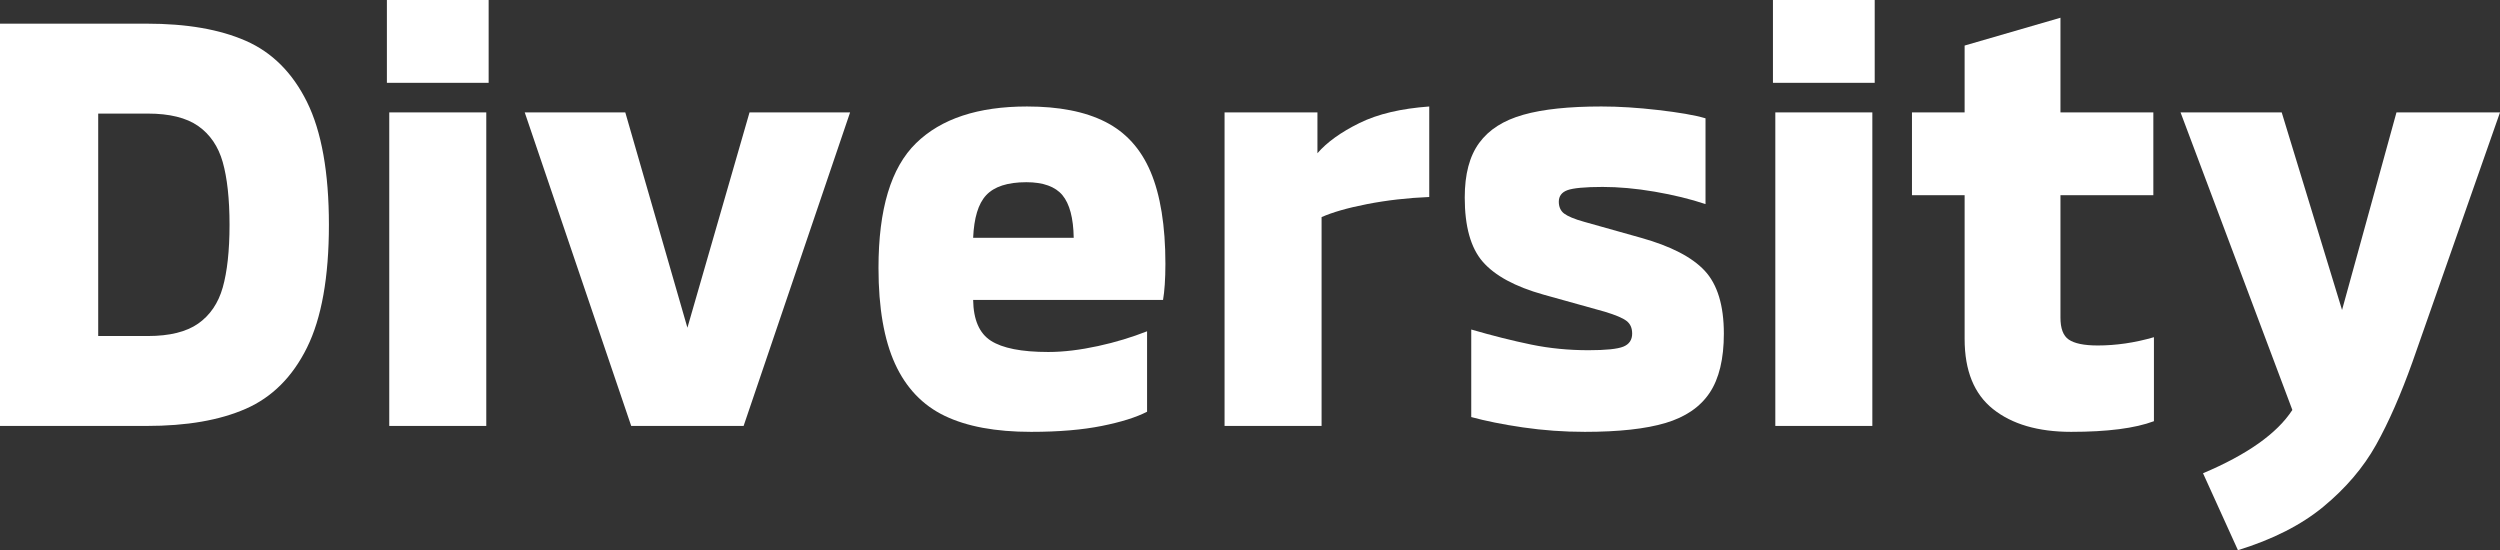
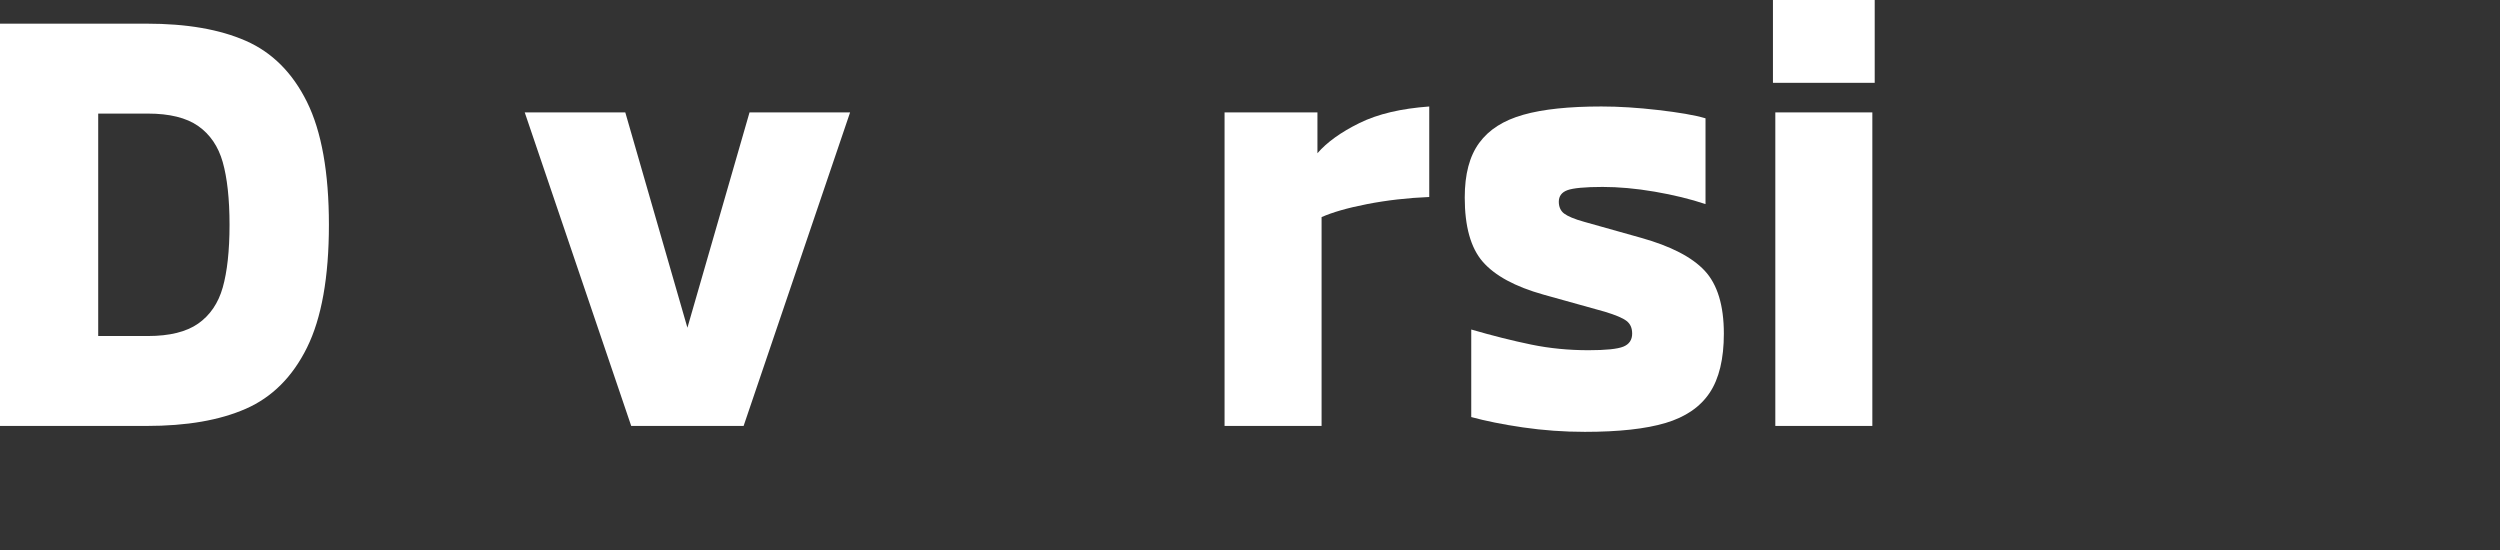
<svg xmlns="http://www.w3.org/2000/svg" id="_イヤー_2" viewBox="0 0 84.52 18.6">
  <rect x="0" y="0" width="84.52" height="18.6" fill="#333333" stroke="none" />
  <defs>
    <style>.cls-1{fill:#fff;}</style>
  </defs>
  <g id="layout">
    <g>
      <path class="cls-1" d="M8.31,1.38c.89,.39,1.58,1.08,2.07,2.07s.74,2.38,.74,4.15-.25,3.16-.74,4.15c-.49,.99-1.18,1.68-2.07,2.07s-2,.58-3.35,.58H0V.8H4.96c1.35,0,2.46,.19,3.35,.58Zm-1.61,9.56c.4-.28,.68-.69,.83-1.22,.15-.53,.23-1.24,.23-2.12s-.08-1.59-.23-2.12c-.15-.53-.43-.94-.83-1.22-.4-.28-.97-.42-1.7-.42h-1.68v7.52h1.68c.73,0,1.3-.14,1.7-.42Z" />
-       <path class="cls-1" d="M13.08,0h3.44V2.8h-3.44V0Zm.08,3.8h3.28V14.4h-3.28V3.8Z" />
      <path class="cls-1" d="M17.74,3.8h3.4l2.1,7.28,2.1-7.28h3.4l-3.6,10.6h-3.8l-3.6-10.6Z" />
-       <path class="cls-1" d="M31.94,14.06c-.75-.36-1.31-.95-1.68-1.76-.37-.81-.56-1.89-.56-3.24,0-1.99,.42-3.39,1.27-4.22,.85-.83,2.1-1.24,3.75-1.24,1.08,0,1.96,.17,2.65,.52,.69,.35,1.2,.91,1.53,1.69,.33,.78,.5,1.82,.5,3.11,0,.52-.03,.93-.08,1.22h-6.42c.01,.67,.21,1.13,.6,1.38,.39,.25,1.03,.38,1.94,.38,.52,0,1.08-.07,1.68-.2,.6-.13,1.15-.3,1.66-.5v2.72c-.37,.19-.88,.35-1.53,.48-.65,.13-1.44,.2-2.39,.2-1.2,0-2.17-.18-2.92-.54Zm4.36-6.02c-.01-.67-.14-1.15-.38-1.44-.24-.29-.65-.44-1.22-.44-.64,0-1.09,.15-1.36,.44s-.41,.77-.44,1.44h3.4Z" />
      <path class="cls-1" d="M41.4,3.8h3.14v1.38c.32-.37,.79-.71,1.42-1.02,.63-.31,1.41-.49,2.36-.56v3.06c-.73,.03-1.43,.11-2.1,.24-.67,.13-1.18,.28-1.54,.44v7.06h-3.28V3.8Z" />
      <path class="cls-1" d="M51.49,14.45c-.69-.1-1.27-.22-1.75-.35v-2.96c.72,.21,1.4,.38,2.03,.51s1.28,.19,1.93,.19c.59,0,.98-.04,1.18-.12,.2-.08,.3-.23,.3-.44,0-.19-.06-.33-.19-.43-.13-.1-.37-.2-.73-.31l-2.08-.58c-.96-.27-1.64-.64-2.05-1.11-.41-.47-.61-1.2-.61-2.17,0-.79,.16-1.4,.49-1.85,.33-.45,.82-.76,1.49-.95,.67-.19,1.55-.28,2.64-.28,.59,0,1.23,.04,1.92,.12s1.23,.17,1.6,.28v2.9c-.51-.17-1.08-.31-1.72-.42-.64-.11-1.23-.16-1.76-.16-.6,0-1,.04-1.19,.11-.19,.07-.29,.2-.29,.39,0,.17,.06,.31,.18,.4,.12,.09,.35,.19,.68,.28l1.92,.54c1,.28,1.72,.65,2.15,1.11,.43,.46,.65,1.17,.65,2.13,0,.85-.16,1.52-.48,2-.32,.48-.82,.82-1.49,1.02-.67,.2-1.58,.3-2.73,.3-.71,0-1.4-.05-2.09-.15Z" />
      <path class="cls-1" d="M59.94,0h3.44V2.8h-3.44V0Zm.08,3.8h3.28V14.4h-3.28V3.8Z" />
-       <path class="cls-1" d="M67.38,13.83c-.64-.51-.96-1.3-.96-2.37V6.6h-1.78V3.8h1.78V1.54l3.24-.94V3.8h3.14v2.8h-3.14v4.14c0,.36,.09,.61,.28,.74,.19,.13,.51,.2,.98,.2,.61,0,1.25-.09,1.9-.28v2.84c-.64,.24-1.57,.36-2.8,.36-1.12,0-2-.26-2.64-.77Z" />
-       <path class="cls-1" d="M84.52,3.8l-2.96,8.44c-.39,1.09-.8,2.03-1.23,2.8-.43,.77-1.03,1.47-1.78,2.09-.75,.62-1.72,1.11-2.89,1.47l-1.18-2.6c1.49-.63,2.5-1.34,3.02-2.14l-3.78-10.06h3.42l2.04,6.68,1.84-6.68h3.5Z" />
    </g>
  </g>
</svg>